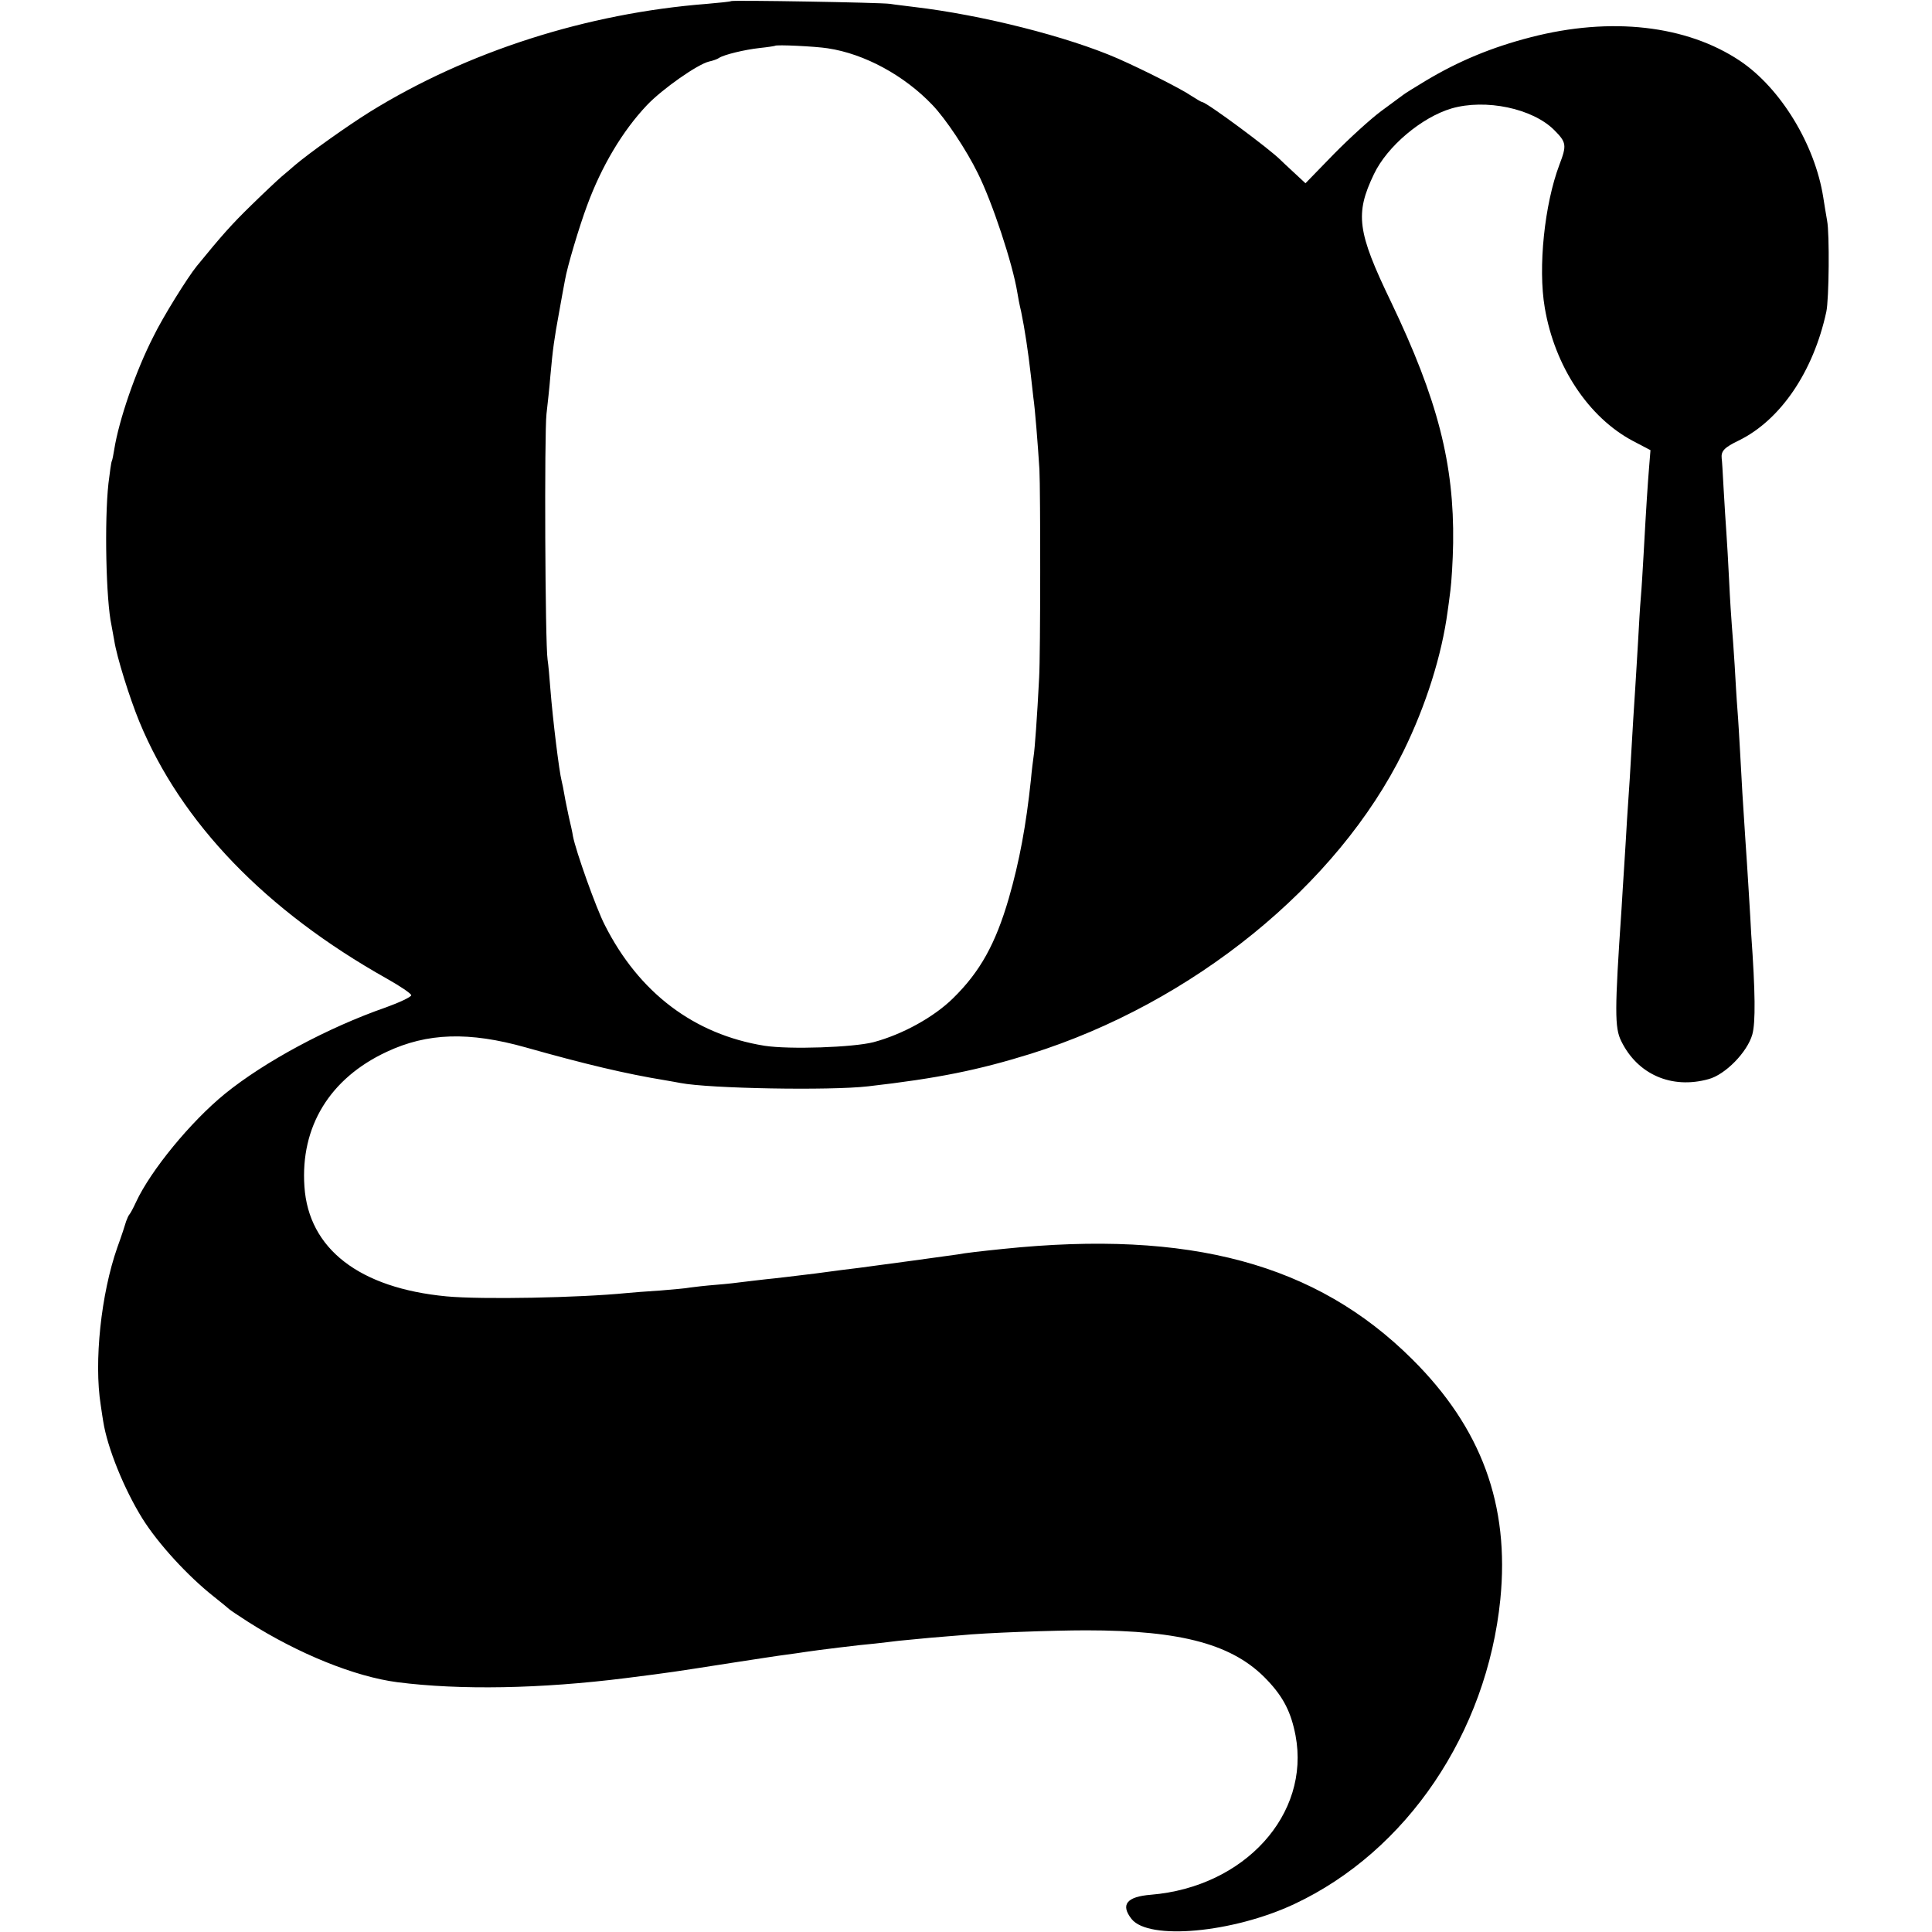
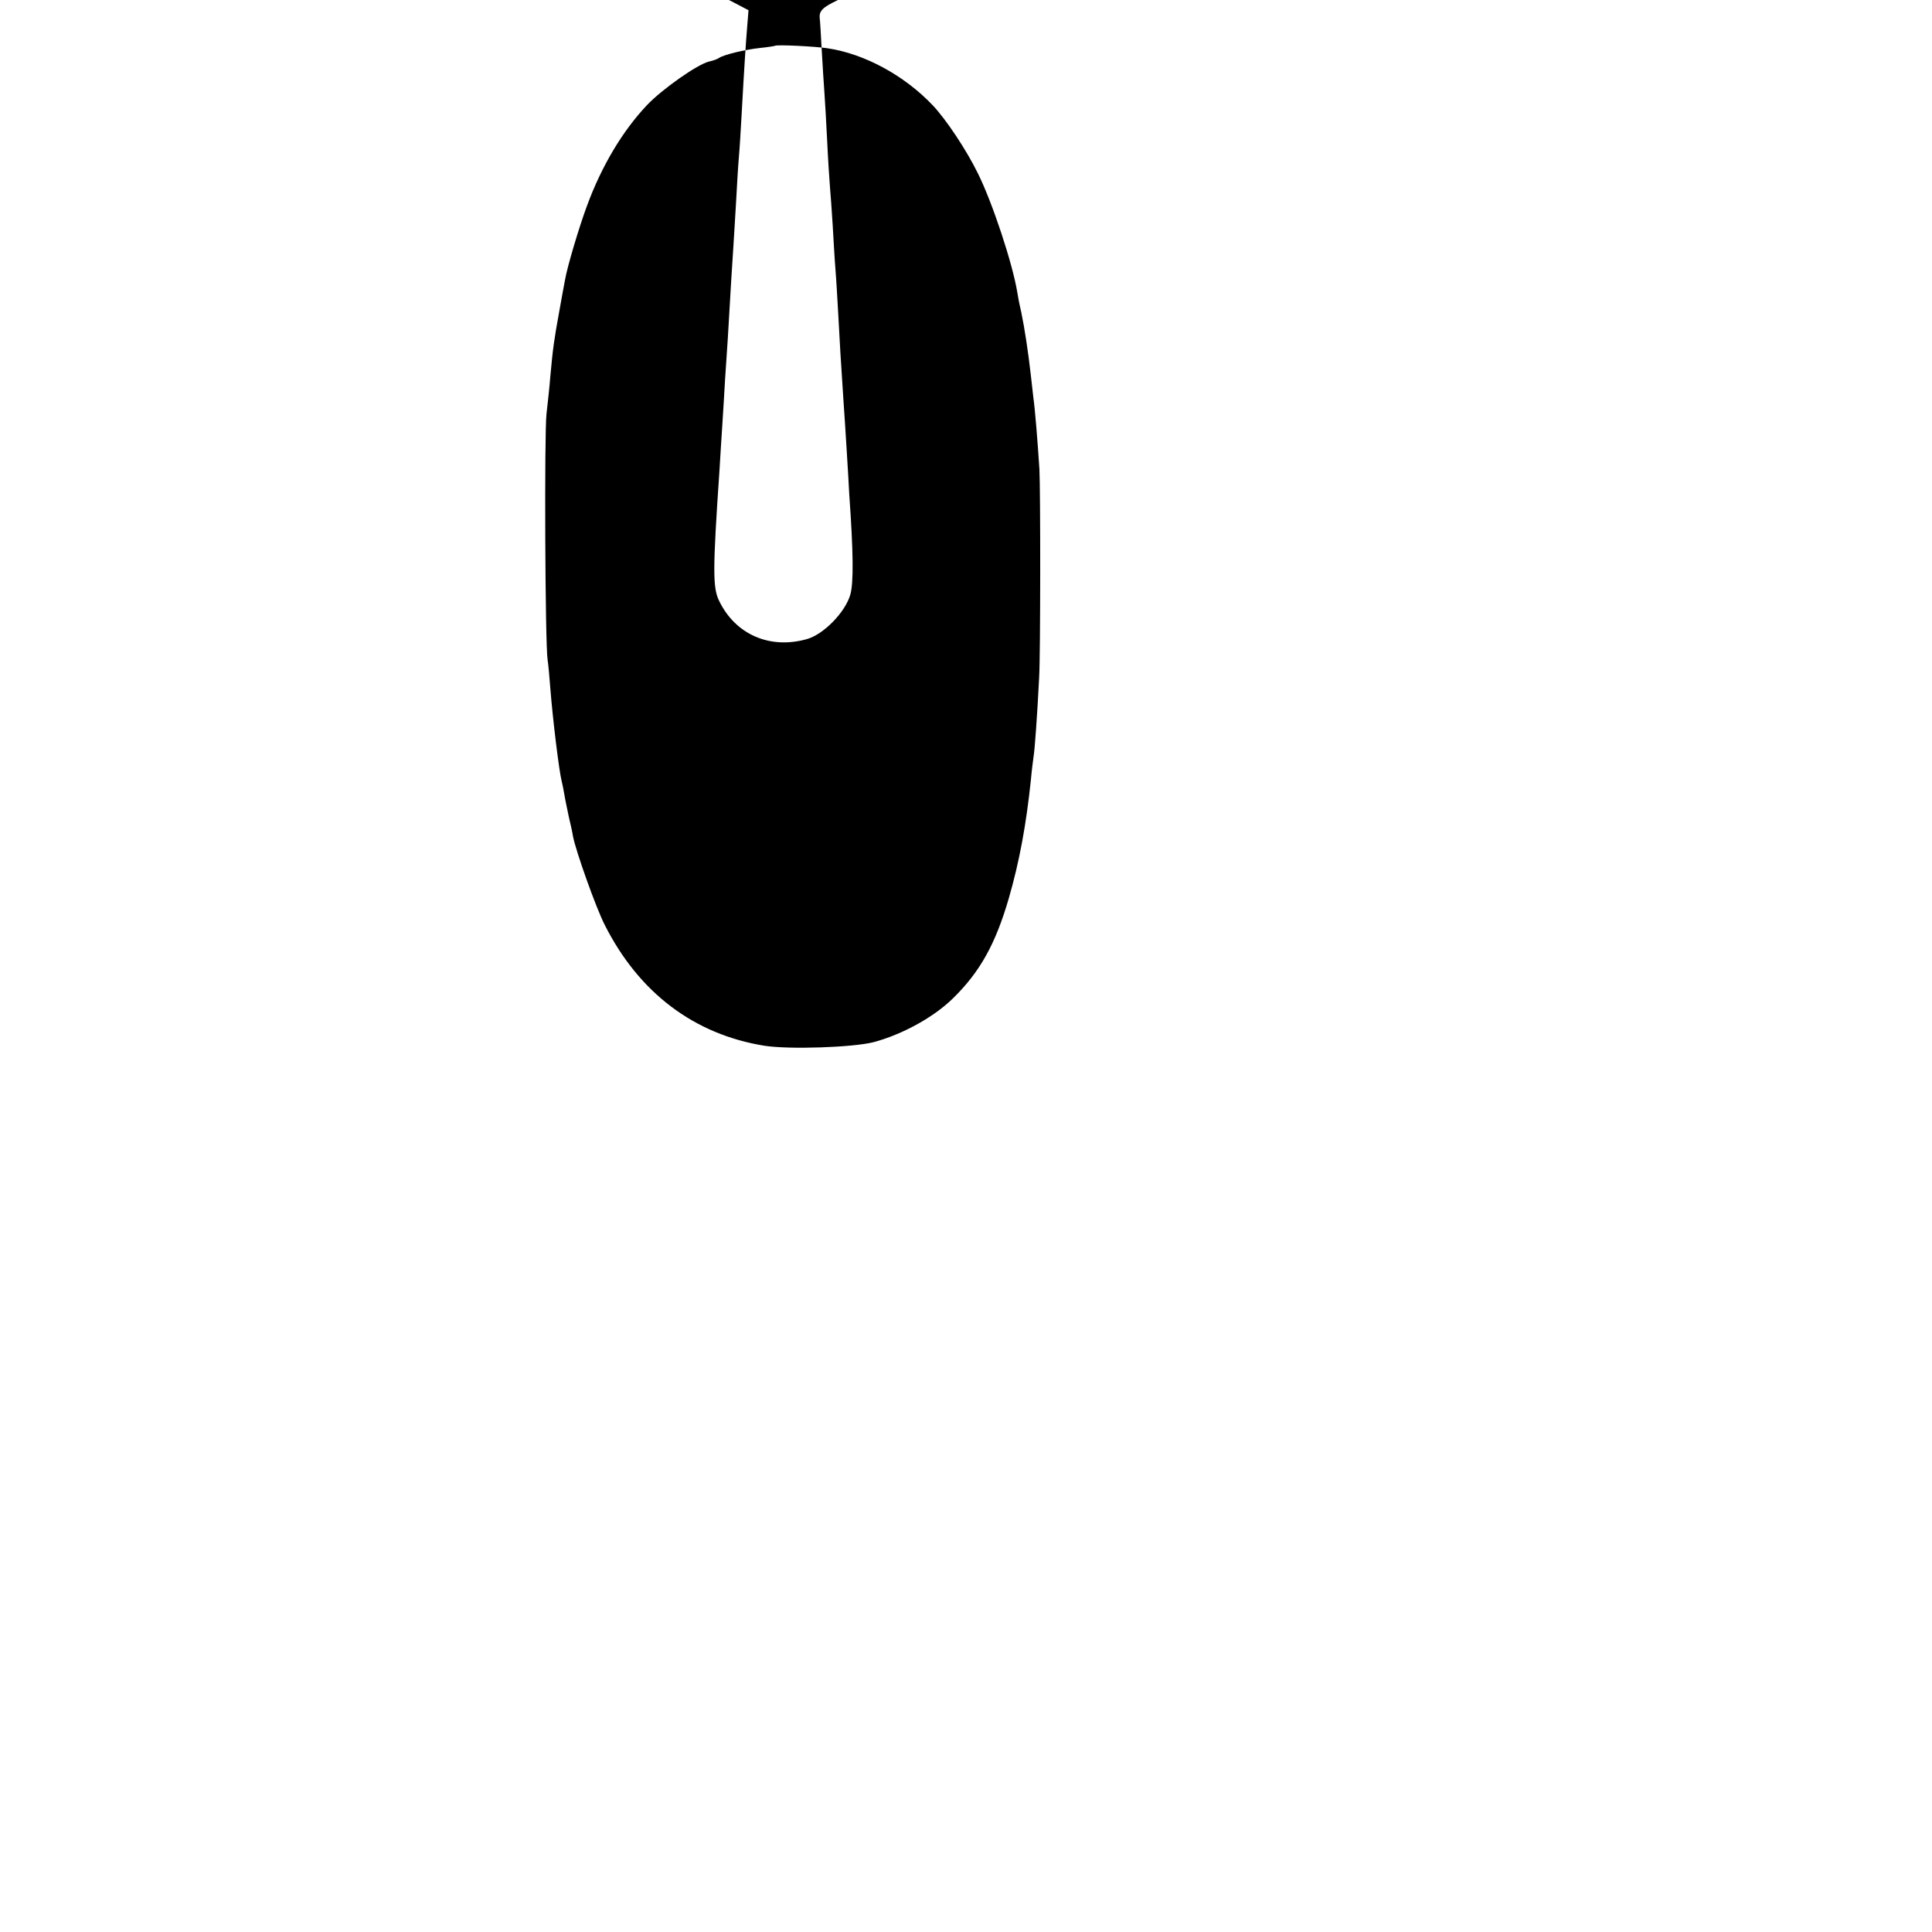
<svg xmlns="http://www.w3.org/2000/svg" version="1.0" width="700pt" height="700pt" viewBox="0 0 700 700" preserveAspectRatio="xMidYMid meet">
  <g transform="translate(0,700) scale(0.1,-0.1)" fill="#000000" stroke="none">
-     <path d="M2649 6996 c-2 -2 -42 -6 -88 -10 -434 -34 -867 -172 -1222 -392 -83 -52 -218 -148 -271 -193 -12 -11 -34 -29 -48 -41 -14 -12 -63 -58 -109 -103 -72 -70 -109 -112 -198 -221 -34 -42 -123 -185 -157 -255 -65 -127 -125 -303 -142 -409 -3 -20 -7 -39 -9 -43 -2 -3 -7 -39 -12 -80 -15 -136 -9 -424 11 -515 2 -12 7 -37 10 -55 9 -59 56 -209 91 -294 151 -366 457 -684 897 -931 48 -27 88 -54 88 -60 0 -6 -42 -26 -92 -44 -210 -73 -440 -197 -583 -313 -125 -102 -269 -278 -322 -392 -10 -22 -21 -42 -24 -45 -3 -3 -8 -14 -12 -25 -3 -11 -17 -54 -32 -95 -59 -168 -85 -414 -60 -571 3 -24 8 -51 9 -59 15 -96 76 -246 142 -352 57 -91 164 -208 259 -283 28 -22 52 -42 55 -45 3 -3 34 -24 70 -47 181 -115 386 -198 540 -218 227 -29 518 -24 828 15 173 22 164 21 382 55 85 13 175 27 200 30 25 3 56 8 70 10 39 6 200 26 250 30 25 3 63 7 85 10 22 2 74 7 115 11 41 3 91 8 110 9 87 9 337 18 455 18 350 0 536 -52 657 -181 59 -62 86 -117 102 -200 54 -286 -185 -549 -524 -577 -88 -7 -111 -36 -70 -88 62 -78 367 -50 589 54 408 191 698 620 747 1104 34 342 -68 621 -320 871 -347 345 -805 469 -1481 399 -78 -8 -140 -15 -165 -20 -25 -4 -292 -40 -360 -49 -19 -2 -89 -11 -155 -20 -66 -8 -147 -18 -180 -21 -33 -4 -71 -8 -85 -10 -14 -2 -56 -7 -95 -10 -38 -3 -81 -8 -95 -10 -14 -3 -63 -7 -110 -11 -47 -3 -101 -7 -120 -9 -171 -17 -524 -24 -652 -12 -316 30 -500 172 -515 398 -15 217 92 392 298 488 147 69 298 74 504 16 216 -61 364 -96 505 -119 19 -3 44 -8 56 -10 104 -20 540 -28 679 -12 254 29 400 59 590 118 586 184 1111 610 1350 1096 82 167 139 349 160 507 2 11 6 45 10 75 4 30 9 108 10 172 4 287 -56 521 -225 874 -123 255 -131 319 -62 463 48 101 173 206 281 238 124 36 294 0 372 -78 45 -45 46 -55 19 -126 -54 -143 -78 -372 -53 -518 36 -213 159 -398 320 -483 l63 -33 -5 -62 c-5 -62 -10 -135 -20 -317 -3 -52 -7 -122 -10 -155 -3 -33 -7 -105 -10 -160 -3 -55 -8 -129 -10 -165 -4 -60 -9 -137 -20 -330 -3 -41 -7 -109 -10 -150 -2 -41 -7 -115 -10 -165 -3 -49 -8 -121 -10 -160 -25 -366 -25 -429 -1 -477 59 -121 183 -175 316 -138 61 16 141 98 159 162 12 43 11 153 -4 363 -1 22 -5 92 -9 155 -4 63 -9 147 -12 185 -9 132 -14 220 -19 315 -3 52 -7 124 -10 160 -3 36 -7 108 -10 160 -3 52 -8 115 -10 140 -2 25 -7 99 -10 165 -3 66 -8 145 -10 175 -2 30 -7 102 -10 159 -3 57 -6 107 -7 110 -3 27 10 40 62 65 151 74 270 249 317 466 10 45 12 284 3 330 -4 25 -11 63 -14 85 -30 191 -154 395 -301 494 -194 130 -469 161 -759 86 -140 -36 -261 -86 -381 -158 -38 -23 -74 -45 -80 -50 -5 -4 -41 -30 -80 -59 -38 -28 -116 -99 -173 -157 l-102 -105 -42 39 c-24 22 -45 42 -48 45 -38 39 -269 210 -284 210 -3 0 -21 11 -40 23 -33 23 -173 94 -266 135 -181 79 -492 158 -740 187 -30 4 -68 8 -85 11 -35 5 -571 14 -576 10z m350 -171 c134 -20 278 -99 379 -205 49 -51 124 -164 165 -248 52 -104 126 -327 143 -432 2 -14 8 -45 14 -70 13 -63 25 -143 35 -230 3 -25 7 -61 9 -80 6 -40 16 -166 22 -260 4 -78 4 -670 -1 -755 -7 -140 -16 -262 -20 -285 -2 -14 -7 -53 -10 -87 -17 -161 -41 -293 -80 -428 -48 -165 -104 -266 -202 -362 -69 -68 -183 -131 -288 -159 -74 -19 -304 -27 -395 -13 -255 41 -455 192 -579 438 -31 60 -105 268 -115 321 -2 14 -9 45 -15 70 -5 25 -13 61 -16 80 -3 19 -8 42 -10 50 -9 34 -32 221 -41 335 -3 39 -7 86 -10 105 -9 58 -12 820 -4 890 4 36 11 97 14 137 9 100 14 135 32 233 8 47 18 98 21 115 8 48 52 195 80 270 53 144 129 271 217 364 55 58 183 148 225 158 14 3 31 9 36 13 18 12 93 30 147 36 29 3 54 7 56 8 4 5 147 -2 191 -9z" />
+     <path d="M2649 6996 l63 -33 -5 -62 c-5 -62 -10 -135 -20 -317 -3 -52 -7 -122 -10 -155 -3 -33 -7 -105 -10 -160 -3 -55 -8 -129 -10 -165 -4 -60 -9 -137 -20 -330 -3 -41 -7 -109 -10 -150 -2 -41 -7 -115 -10 -165 -3 -49 -8 -121 -10 -160 -25 -366 -25 -429 -1 -477 59 -121 183 -175 316 -138 61 16 141 98 159 162 12 43 11 153 -4 363 -1 22 -5 92 -9 155 -4 63 -9 147 -12 185 -9 132 -14 220 -19 315 -3 52 -7 124 -10 160 -3 36 -7 108 -10 160 -3 52 -8 115 -10 140 -2 25 -7 99 -10 165 -3 66 -8 145 -10 175 -2 30 -7 102 -10 159 -3 57 -6 107 -7 110 -3 27 10 40 62 65 151 74 270 249 317 466 10 45 12 284 3 330 -4 25 -11 63 -14 85 -30 191 -154 395 -301 494 -194 130 -469 161 -759 86 -140 -36 -261 -86 -381 -158 -38 -23 -74 -45 -80 -50 -5 -4 -41 -30 -80 -59 -38 -28 -116 -99 -173 -157 l-102 -105 -42 39 c-24 22 -45 42 -48 45 -38 39 -269 210 -284 210 -3 0 -21 11 -40 23 -33 23 -173 94 -266 135 -181 79 -492 158 -740 187 -30 4 -68 8 -85 11 -35 5 -571 14 -576 10z m350 -171 c134 -20 278 -99 379 -205 49 -51 124 -164 165 -248 52 -104 126 -327 143 -432 2 -14 8 -45 14 -70 13 -63 25 -143 35 -230 3 -25 7 -61 9 -80 6 -40 16 -166 22 -260 4 -78 4 -670 -1 -755 -7 -140 -16 -262 -20 -285 -2 -14 -7 -53 -10 -87 -17 -161 -41 -293 -80 -428 -48 -165 -104 -266 -202 -362 -69 -68 -183 -131 -288 -159 -74 -19 -304 -27 -395 -13 -255 41 -455 192 -579 438 -31 60 -105 268 -115 321 -2 14 -9 45 -15 70 -5 25 -13 61 -16 80 -3 19 -8 42 -10 50 -9 34 -32 221 -41 335 -3 39 -7 86 -10 105 -9 58 -12 820 -4 890 4 36 11 97 14 137 9 100 14 135 32 233 8 47 18 98 21 115 8 48 52 195 80 270 53 144 129 271 217 364 55 58 183 148 225 158 14 3 31 9 36 13 18 12 93 30 147 36 29 3 54 7 56 8 4 5 147 -2 191 -9z" />
  </g>
</svg>